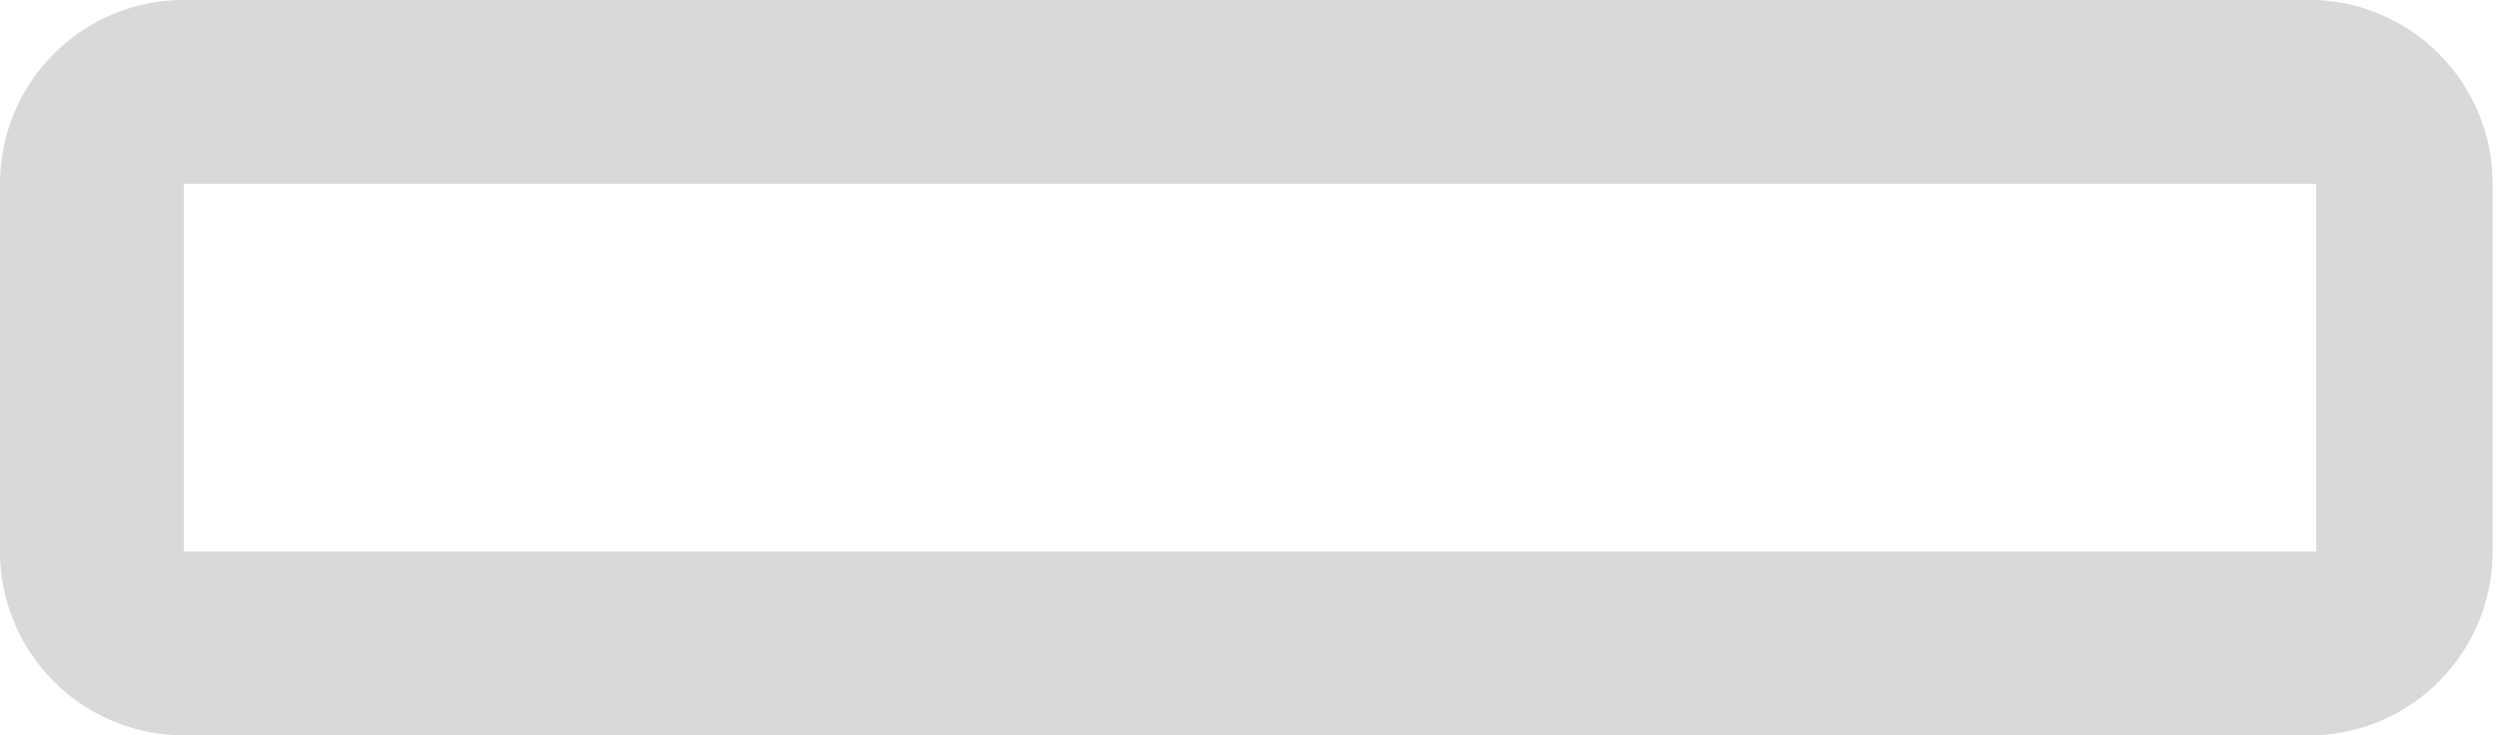
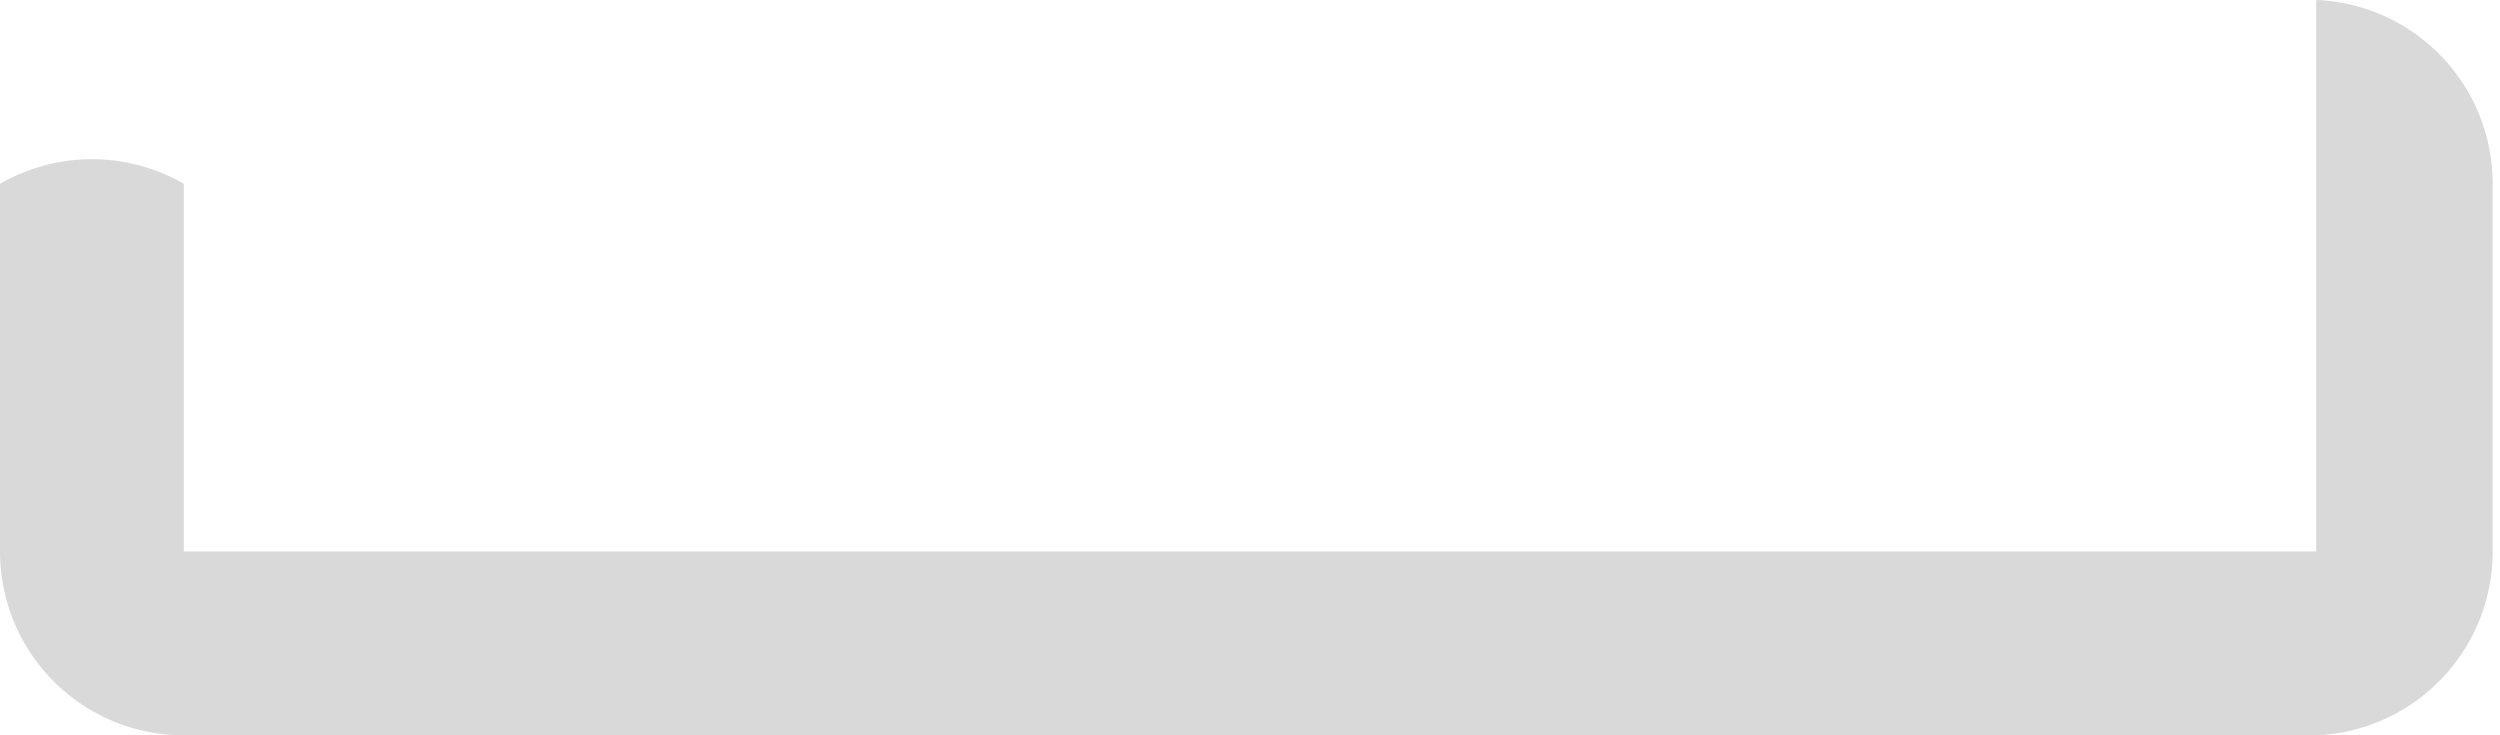
<svg xmlns="http://www.w3.org/2000/svg" width="68" height="20" fill="none">
-   <path opacity=".2" d="M63 5v10H5V5H63Zm0-5H5A5 5 0 0 0 0 5v10a5 5 0 0 0 4.9 5H63a5 5 0 0 0 4.8-5V5A5 5 0 0 0 63 0Z" fill="#424242" />
+   <path opacity=".2" d="M63 5v10H5V5H63ZH5A5 5 0 0 0 0 5v10a5 5 0 0 0 4.9 5H63a5 5 0 0 0 4.8-5V5A5 5 0 0 0 63 0Z" fill="#424242" />
</svg>